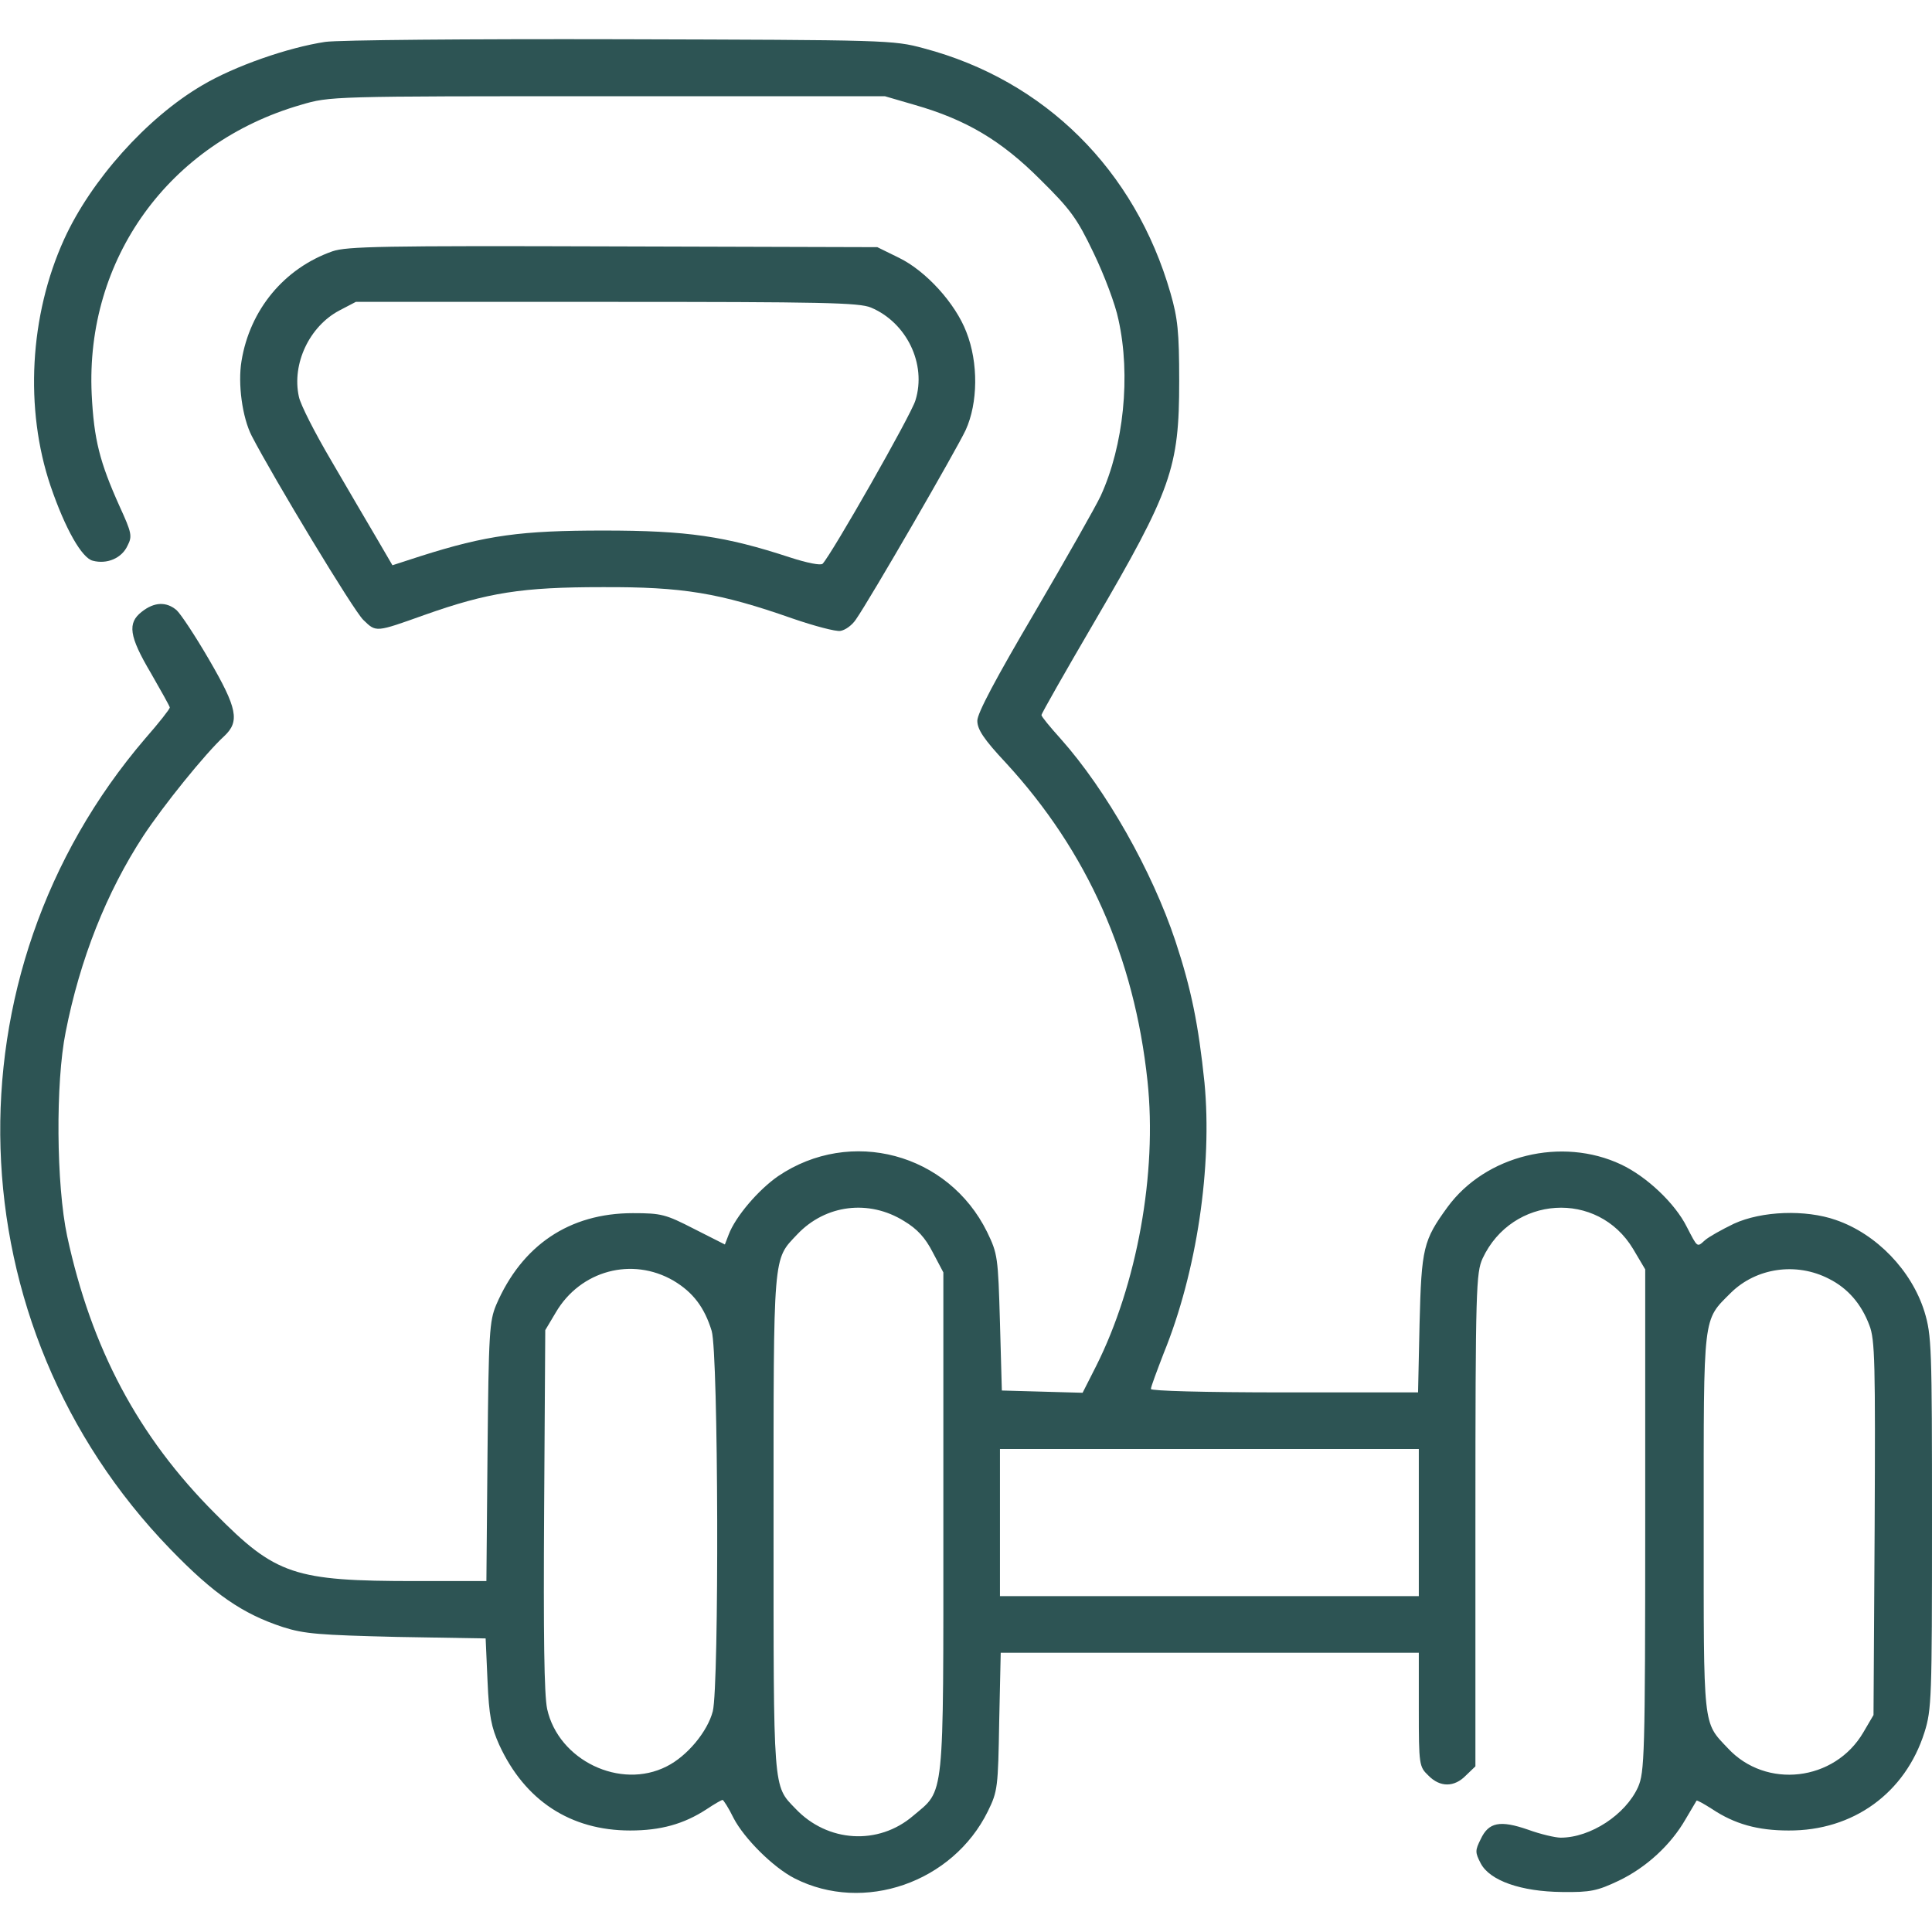
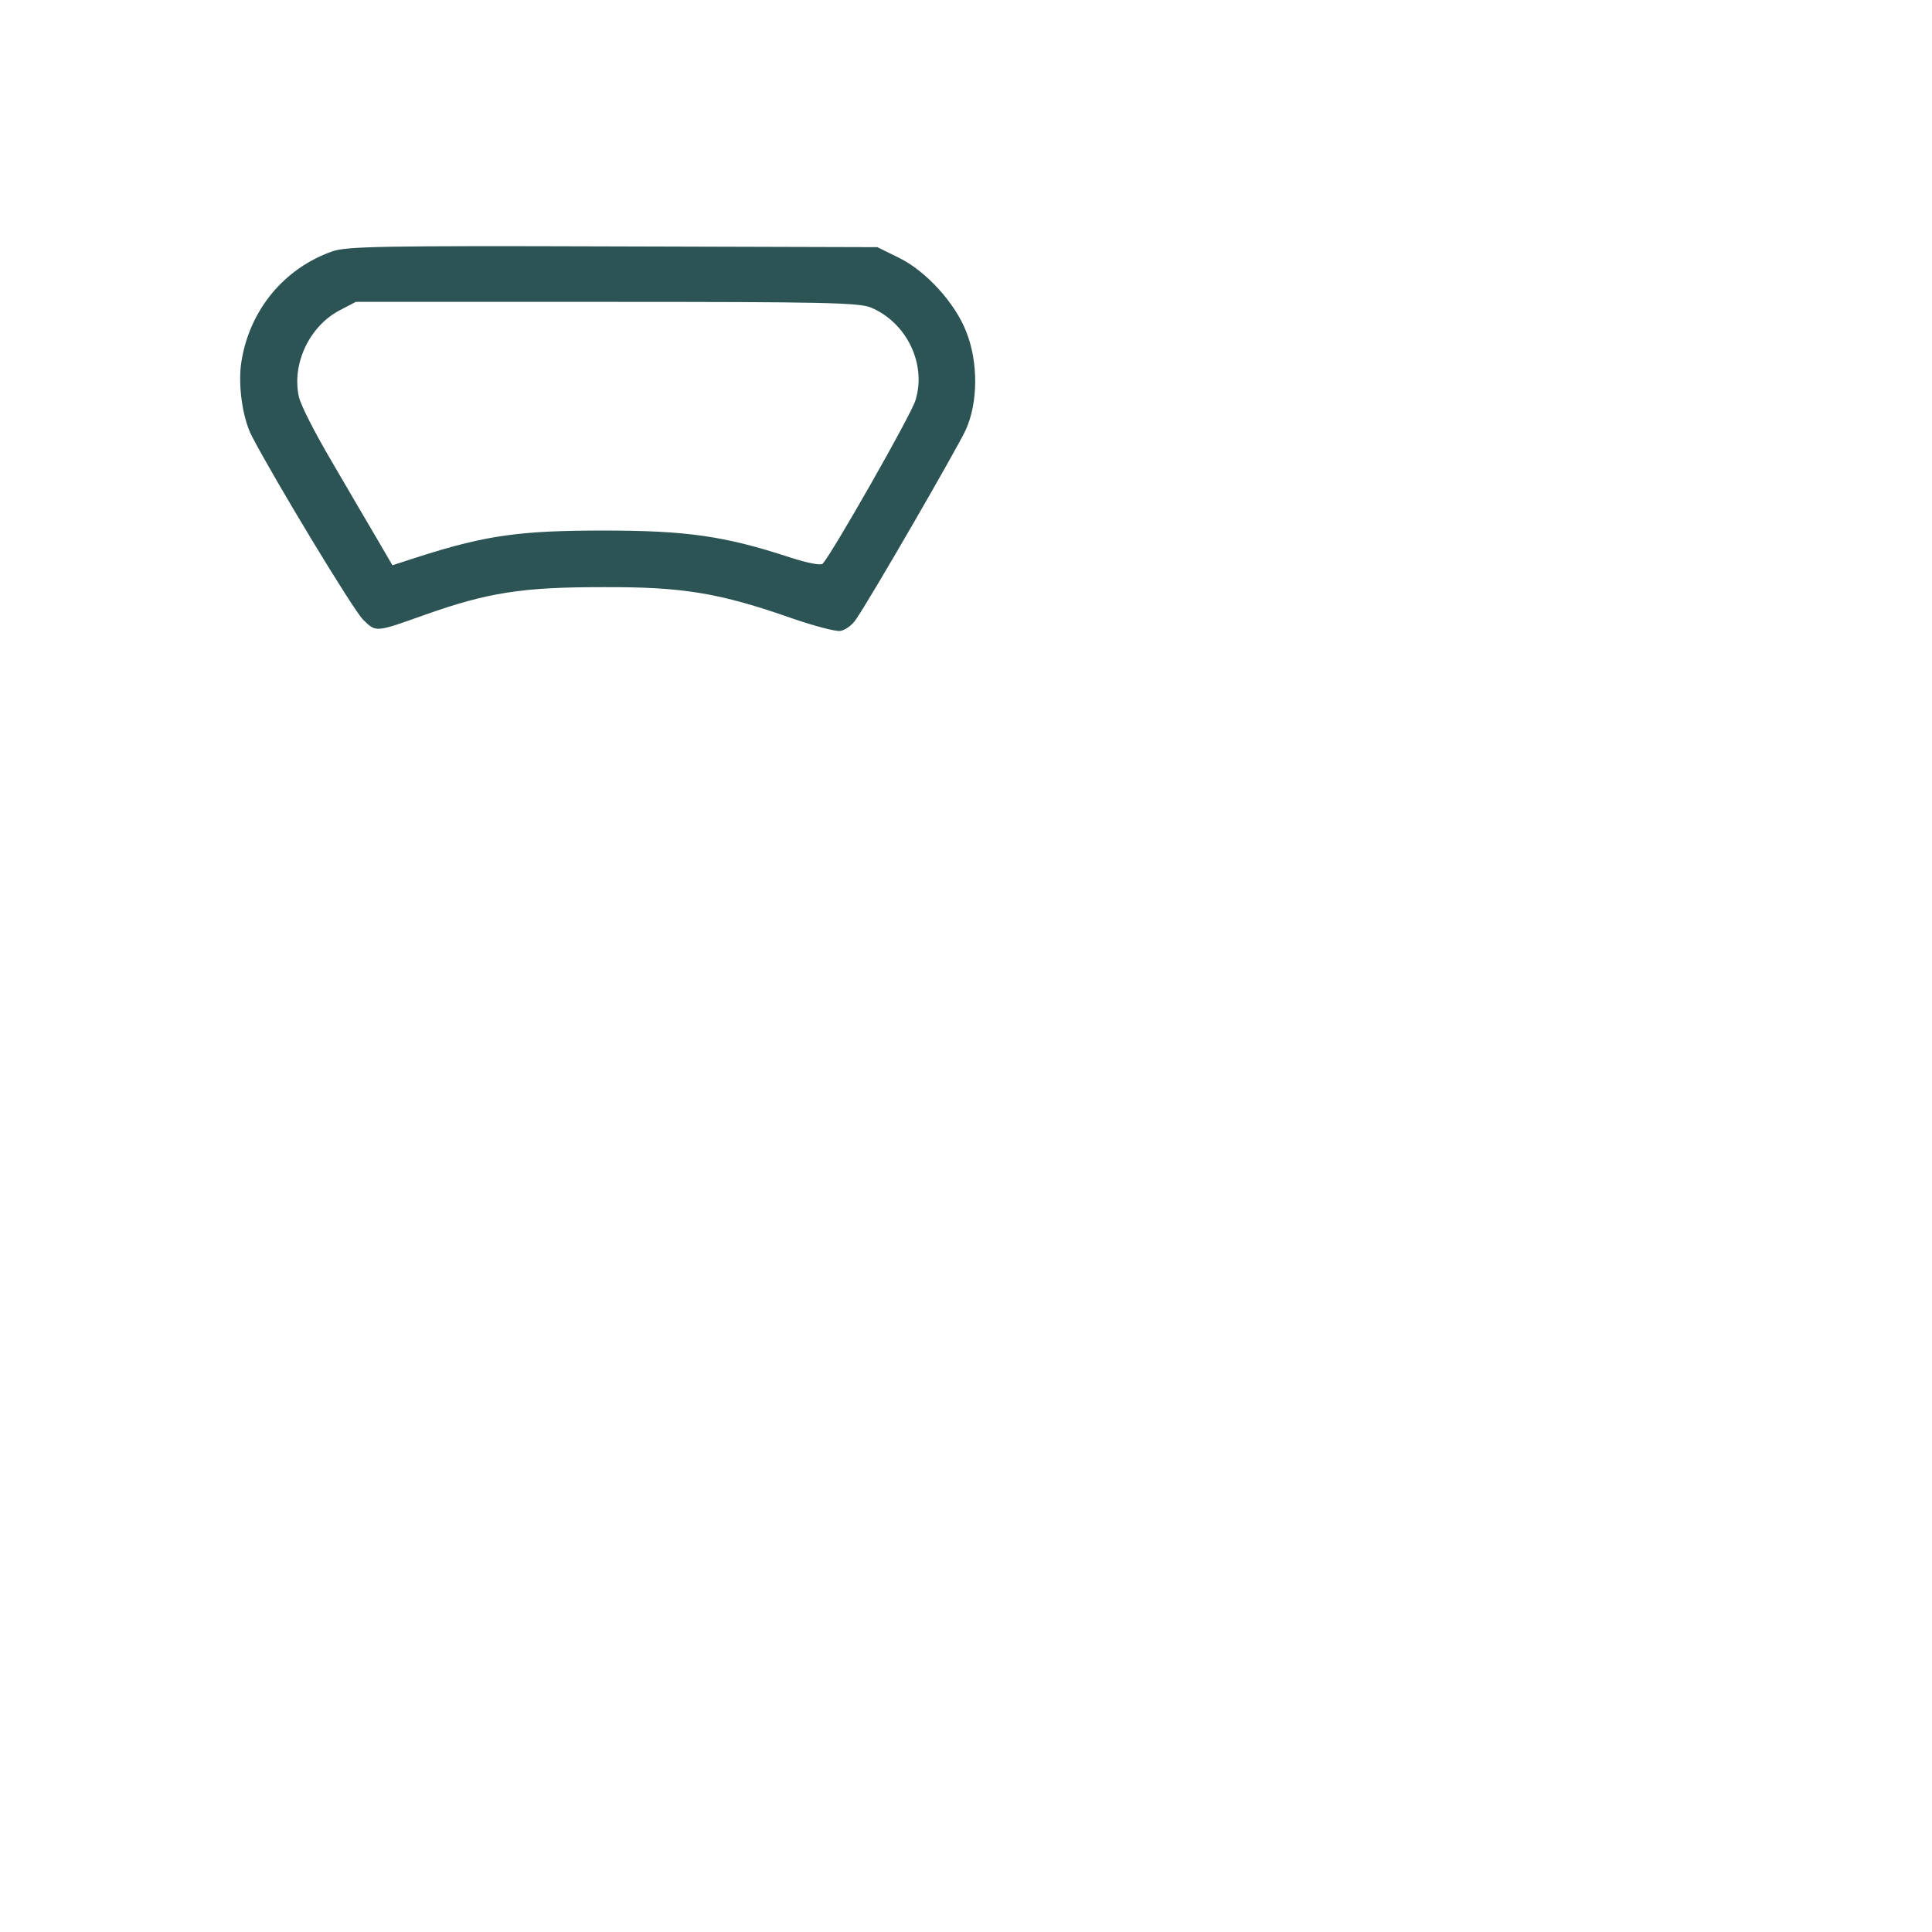
<svg xmlns="http://www.w3.org/2000/svg" version="1.0" width="512pt" height="512pt" viewBox="0 0 512 512" preserveAspectRatio="xMidYMid meet">
  <g transform="translate(0,512) scale(0.1,-0.1)" fill="#2d5454" stroke="none">
-     <path d="M862 5009 c-99 -15 -240 -64 -326 -115 -147 -86 -295 -252 -366 -408 -92 -202 -105 -450 -36 -654 39 -114 83 -191 112 -198 38 -10 77 7 92 40 13 25 11 34 -21 104 -53 118 -68 177 -74 297 -17 359 205 666 554 767 78 23 79 23 813 23 l735 0 79 -23 c136 -39 229 -94 332 -197 81 -80 98 -103 142 -195 28 -58 58 -137 66 -177 33 -148 14 -334 -47 -467 -13 -28 -92 -167 -175 -309 -103 -175 -152 -267 -152 -287 0 -23 17 -49 76 -112 216 -235 340 -514 375 -843 26 -244 -28 -540 -136 -755 l-36 -71 -107 3 -107 3 -5 180 c-5 174 -6 182 -34 240 -103 209 -362 278 -554 148 -52 -36 -113 -107 -131 -155 l-10 -26 -81 41 c-76 39 -87 42 -163 42 -168 0 -294 -85 -362 -243 -18 -43 -20 -74 -23 -390 l-3 -342 -187 0 c-323 0 -371 16 -532 179 -204 204 -328 438 -392 735 -29 136 -31 407 -4 541 38 193 108 370 206 520 52 79 163 217 214 264 42 39 35 74 -40 203 -36 62 -75 121 -86 131 -27 23 -59 22 -92 -4 -39 -30 -34 -65 24 -163 27 -47 50 -88 50 -91 0 -4 -29 -41 -65 -82 -537 -627 -508 -1555 66 -2148 116 -120 192 -172 299 -207 56 -18 97 -21 301 -26 l236 -4 5 -113 c4 -93 10 -122 31 -169 68 -148 189 -227 347 -227 81 0 142 17 202 56 21 14 40 25 43 25 2 0 16 -21 29 -48 28 -54 105 -131 162 -160 183 -93 419 -11 512 178 26 53 27 63 30 238 l4 182 554 0 554 0 0 -150 c0 -147 1 -152 25 -175 31 -32 69 -32 100 0 l25 24 0 653 c0 615 2 655 19 693 78 167 305 182 399 25 l32 -54 0 -666 c0 -624 -2 -667 -19 -706 -33 -73 -126 -134 -205 -134 -14 0 -53 9 -86 21 -75 26 -105 20 -126 -25 -15 -30 -15 -35 0 -64 24 -46 107 -75 216 -76 75 -1 93 3 150 30 73 35 138 95 177 163 15 25 28 47 29 49 1 2 19 -8 41 -22 60 -40 121 -57 203 -57 171 -1 309 99 360 260 19 60 20 91 20 556 0 467 -1 496 -20 559 -34 109 -127 206 -235 243 -80 28 -196 24 -270 -10 -33 -16 -67 -35 -77 -44 -21 -19 -19 -20 -48 36 -31 62 -106 133 -174 165 -157 74 -359 25 -460 -113 -64 -88 -69 -108 -74 -308 l-4 -183 -354 0 c-215 0 -354 4 -354 9 0 6 16 48 34 95 88 216 129 496 108 717 -16 154 -35 248 -77 375 -62 186 -183 400 -304 536 -28 31 -51 59 -51 63 0 4 62 113 138 243 207 354 227 412 227 642 0 131 -4 167 -23 233 -94 327 -333 564 -654 649 -81 22 -97 22 -803 24 -404 1 -748 -2 -783 -7z m1534 -3125 c35 -21 56 -44 76 -83 l28 -53 0 -662 c0 -747 4 -707 -80 -778 -92 -79 -227 -71 -312 19 -60 62 -58 42 -58 758 0 723 -2 695 63 764 75 79 190 93 283 35z m-611 -158 c52 -31 82 -71 101 -133 18 -60 20 -939 3 -1008 -14 -54 -68 -119 -122 -146 -123 -63 -287 16 -317 152 -8 38 -10 194 -8 529 l3 475 28 47 c65 111 202 148 312 84z m3062 5 c50 -25 86 -67 107 -123 15 -38 16 -99 14 -538 l-3 -495 -27 -46 c-76 -130 -258 -151 -359 -42 -67 71 -64 47 -64 598 0 558 -3 534 72 609 67 66 173 82 260 37z m-1087 -646 l0 -195 -555 0 -555 0 0 195 0 195 555 0 555 0 0 -195z" />
    <path d="M881 4454 c-128 -45 -219 -155 -241 -291 -10 -60 2 -149 27 -198 58 -112 271 -465 296 -488 34 -33 32 -33 161 13 169 60 260 74 471 74 215 1 311 -15 505 -83 58 -20 115 -35 127 -33 13 2 31 15 41 30 39 56 266 449 291 502 33 72 34 179 2 260 -29 76 -107 162 -179 197 l-57 28 -700 2 c-613 2 -706 0 -744 -13z m1427 -149 c95 -40 148 -150 118 -246 -11 -38 -222 -408 -246 -433 -5 -5 -41 2 -87 17 -171 56 -271 71 -493 71 -219 0 -310 -12 -486 -68 l-74 -24 -42 72 c-23 39 -77 131 -120 205 -43 73 -82 149 -86 170 -19 87 28 186 107 228 l44 23 664 0 c576 0 669 -2 701 -15z" />
  </g>
</svg>